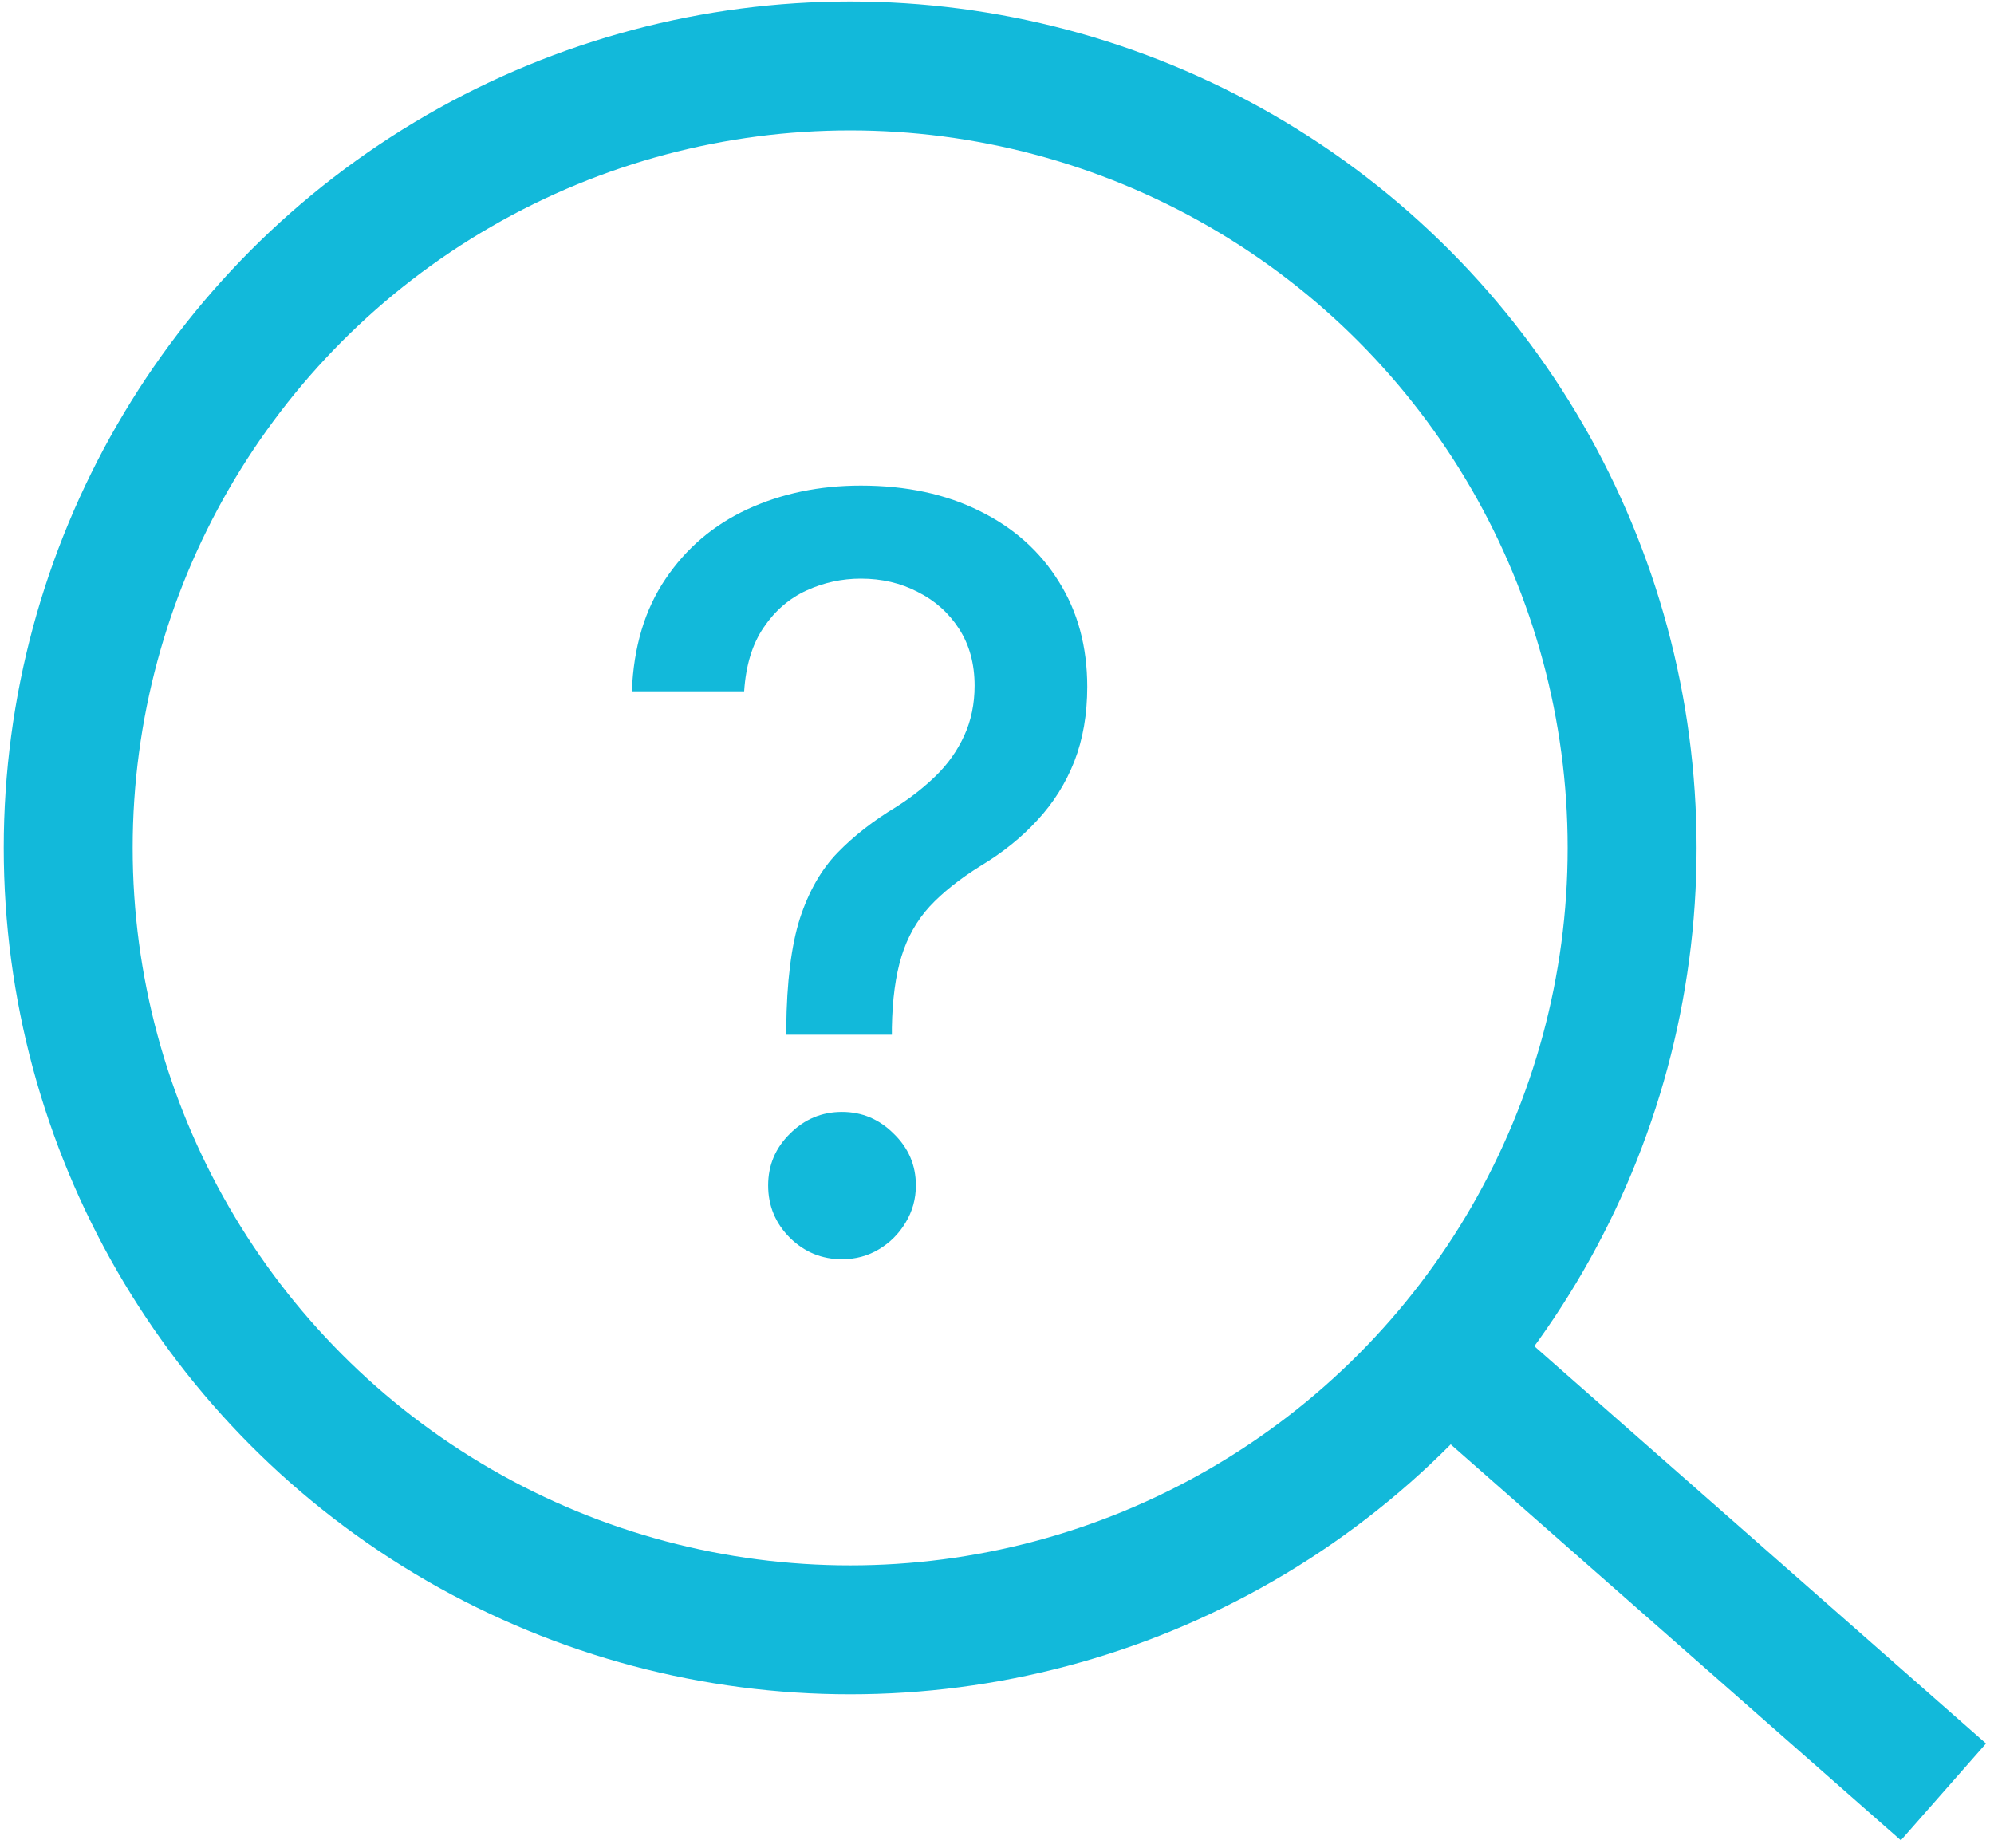
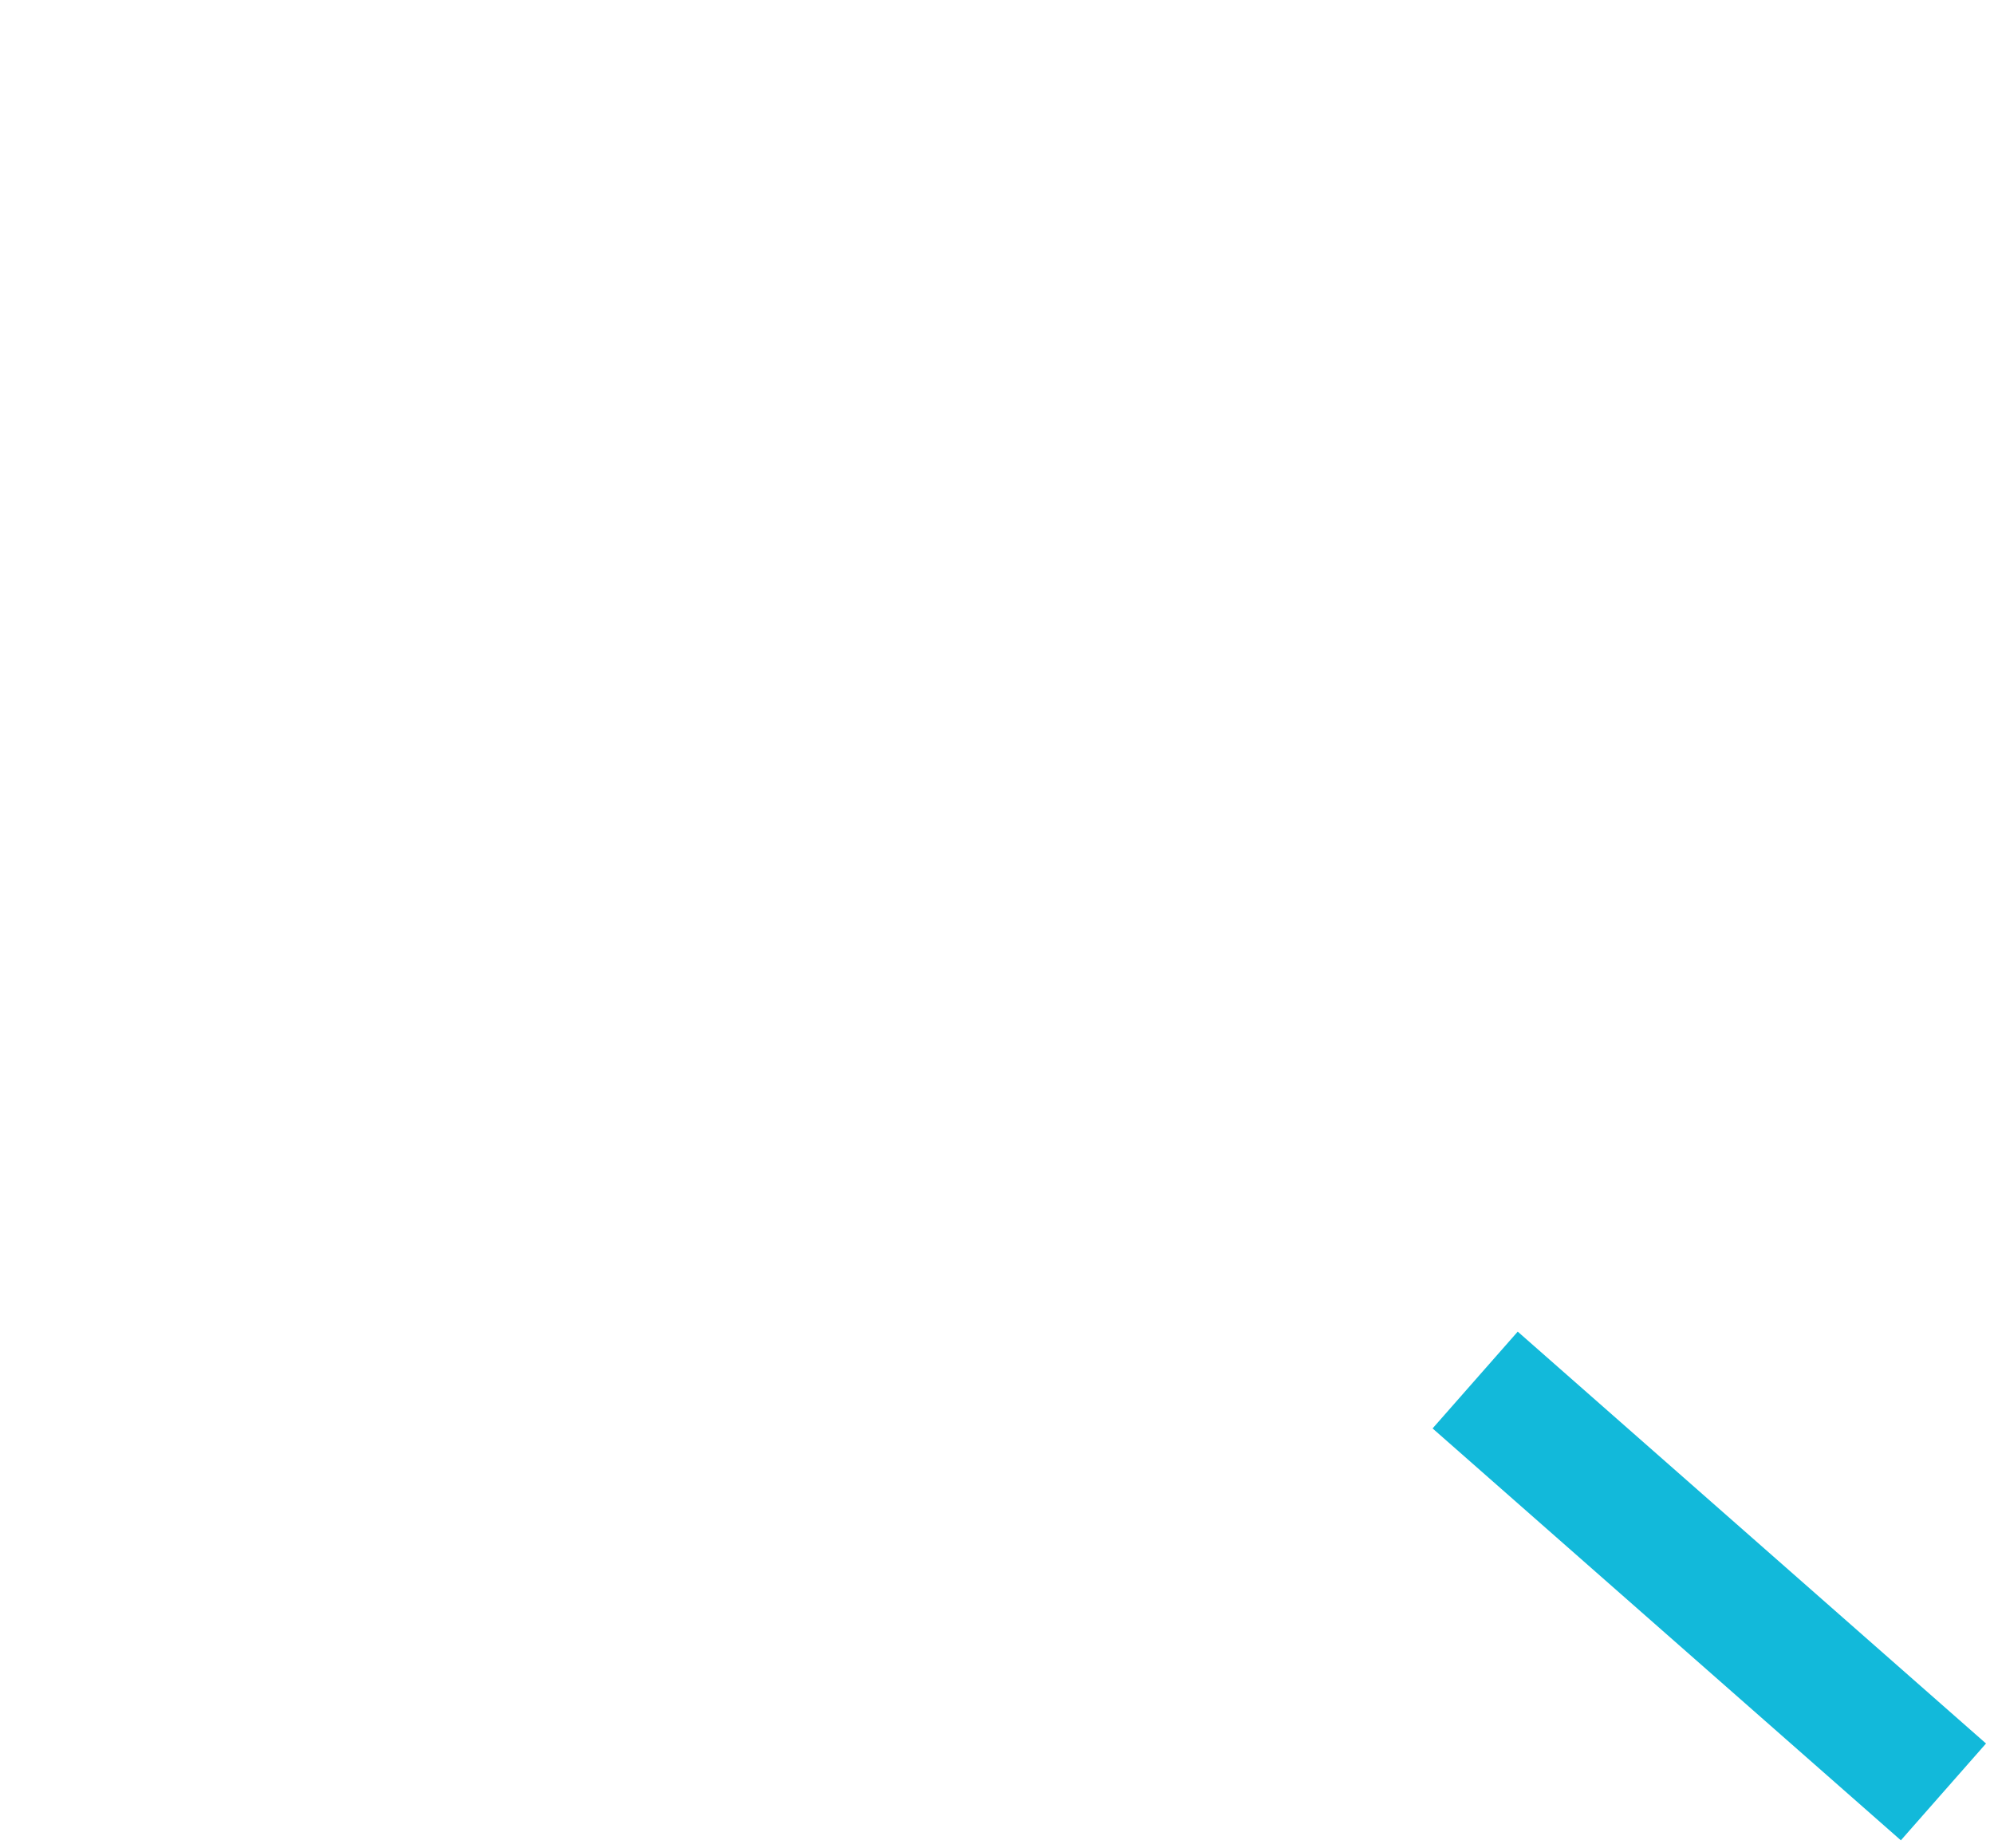
<svg xmlns="http://www.w3.org/2000/svg" width="232" height="215" viewBox="0 0 232 215" fill="none">
-   <path d="M91.479 120.391V119.575C91.536 114.247 92.066 110.007 93.069 106.856C94.1 103.705 95.561 101.155 97.452 99.207C99.342 97.26 101.62 95.484 104.284 93.879C106.002 92.791 107.549 91.573 108.924 90.227C110.299 88.881 111.388 87.334 112.19 85.586C112.992 83.839 113.393 81.905 113.393 79.786C113.393 77.236 112.792 75.03 111.588 73.168C110.385 71.306 108.781 69.874 106.776 68.872C104.799 67.84 102.594 67.325 100.159 67.325C97.953 67.325 95.847 67.783 93.842 68.7C91.837 69.616 90.176 71.049 88.858 72.997C87.54 74.916 86.781 77.394 86.581 80.43H73.518C73.719 75.274 75.022 70.92 77.428 67.368C79.835 63.787 83.014 61.08 86.967 59.247C90.949 57.413 95.346 56.497 100.159 56.497C105.43 56.497 110.042 57.485 113.995 59.461C117.948 61.409 121.013 64.145 123.19 67.668C125.396 71.163 126.499 75.245 126.499 79.915C126.499 83.123 125.997 86.016 124.995 88.594C123.992 91.144 122.56 93.421 120.698 95.426C118.864 97.431 116.659 99.207 114.081 100.754C111.646 102.273 109.669 103.848 108.151 105.481C106.661 107.114 105.573 109.047 104.885 111.282C104.198 113.516 103.825 116.28 103.768 119.575V120.391H91.479ZM97.967 146.516C95.618 146.516 93.599 145.685 91.909 144.024C90.219 142.334 89.374 140.3 89.374 137.922C89.374 135.573 90.219 133.568 91.909 131.907C93.599 130.217 95.618 129.372 97.967 129.372C100.288 129.372 102.293 130.217 103.983 131.907C105.702 133.568 106.561 135.573 106.561 137.922C106.561 139.498 106.16 140.944 105.358 142.262C104.584 143.551 103.553 144.583 102.264 145.356C100.975 146.129 99.543 146.516 97.967 146.516Z" fill="#12B9DA" />
-   <circle cx="98.916" cy="98.654" r="90.98" stroke="#12B9DA" stroke-width="15" stroke-linejoin="round" />
  <path d="M171.633 160.568L226.118 208.491" stroke="#12B9DA" stroke-width="15" stroke-linejoin="round" />
</svg>